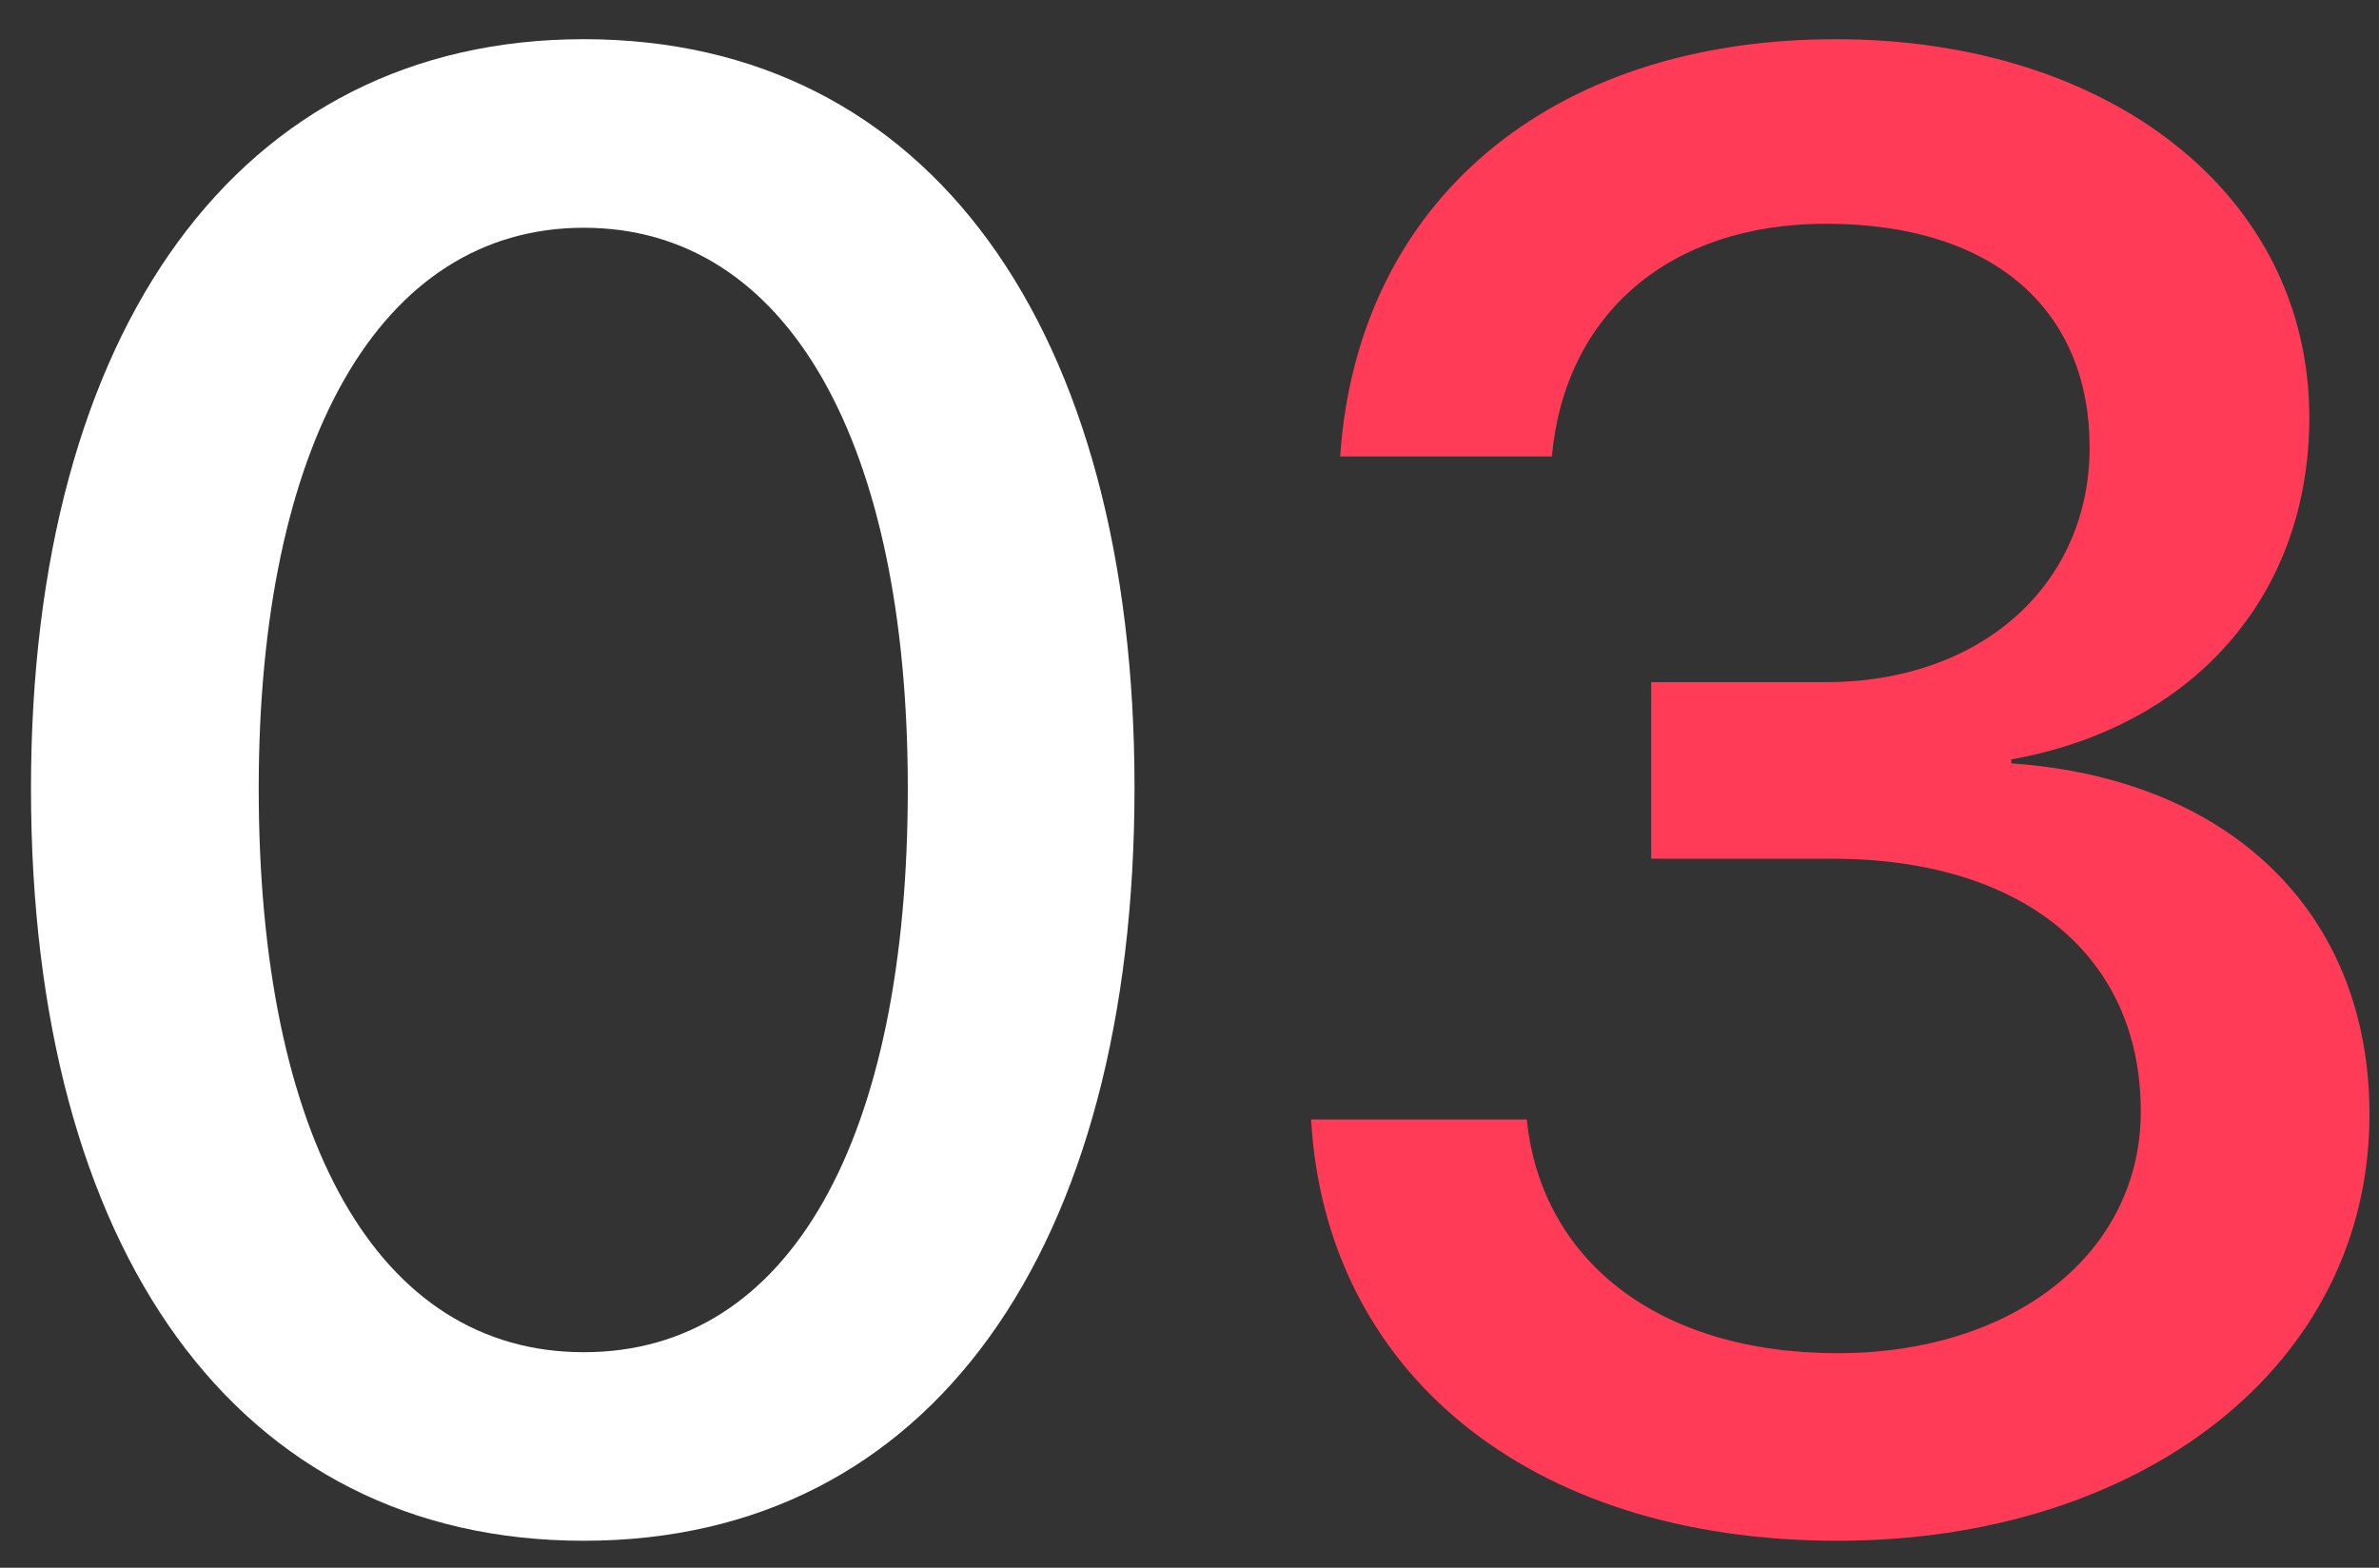
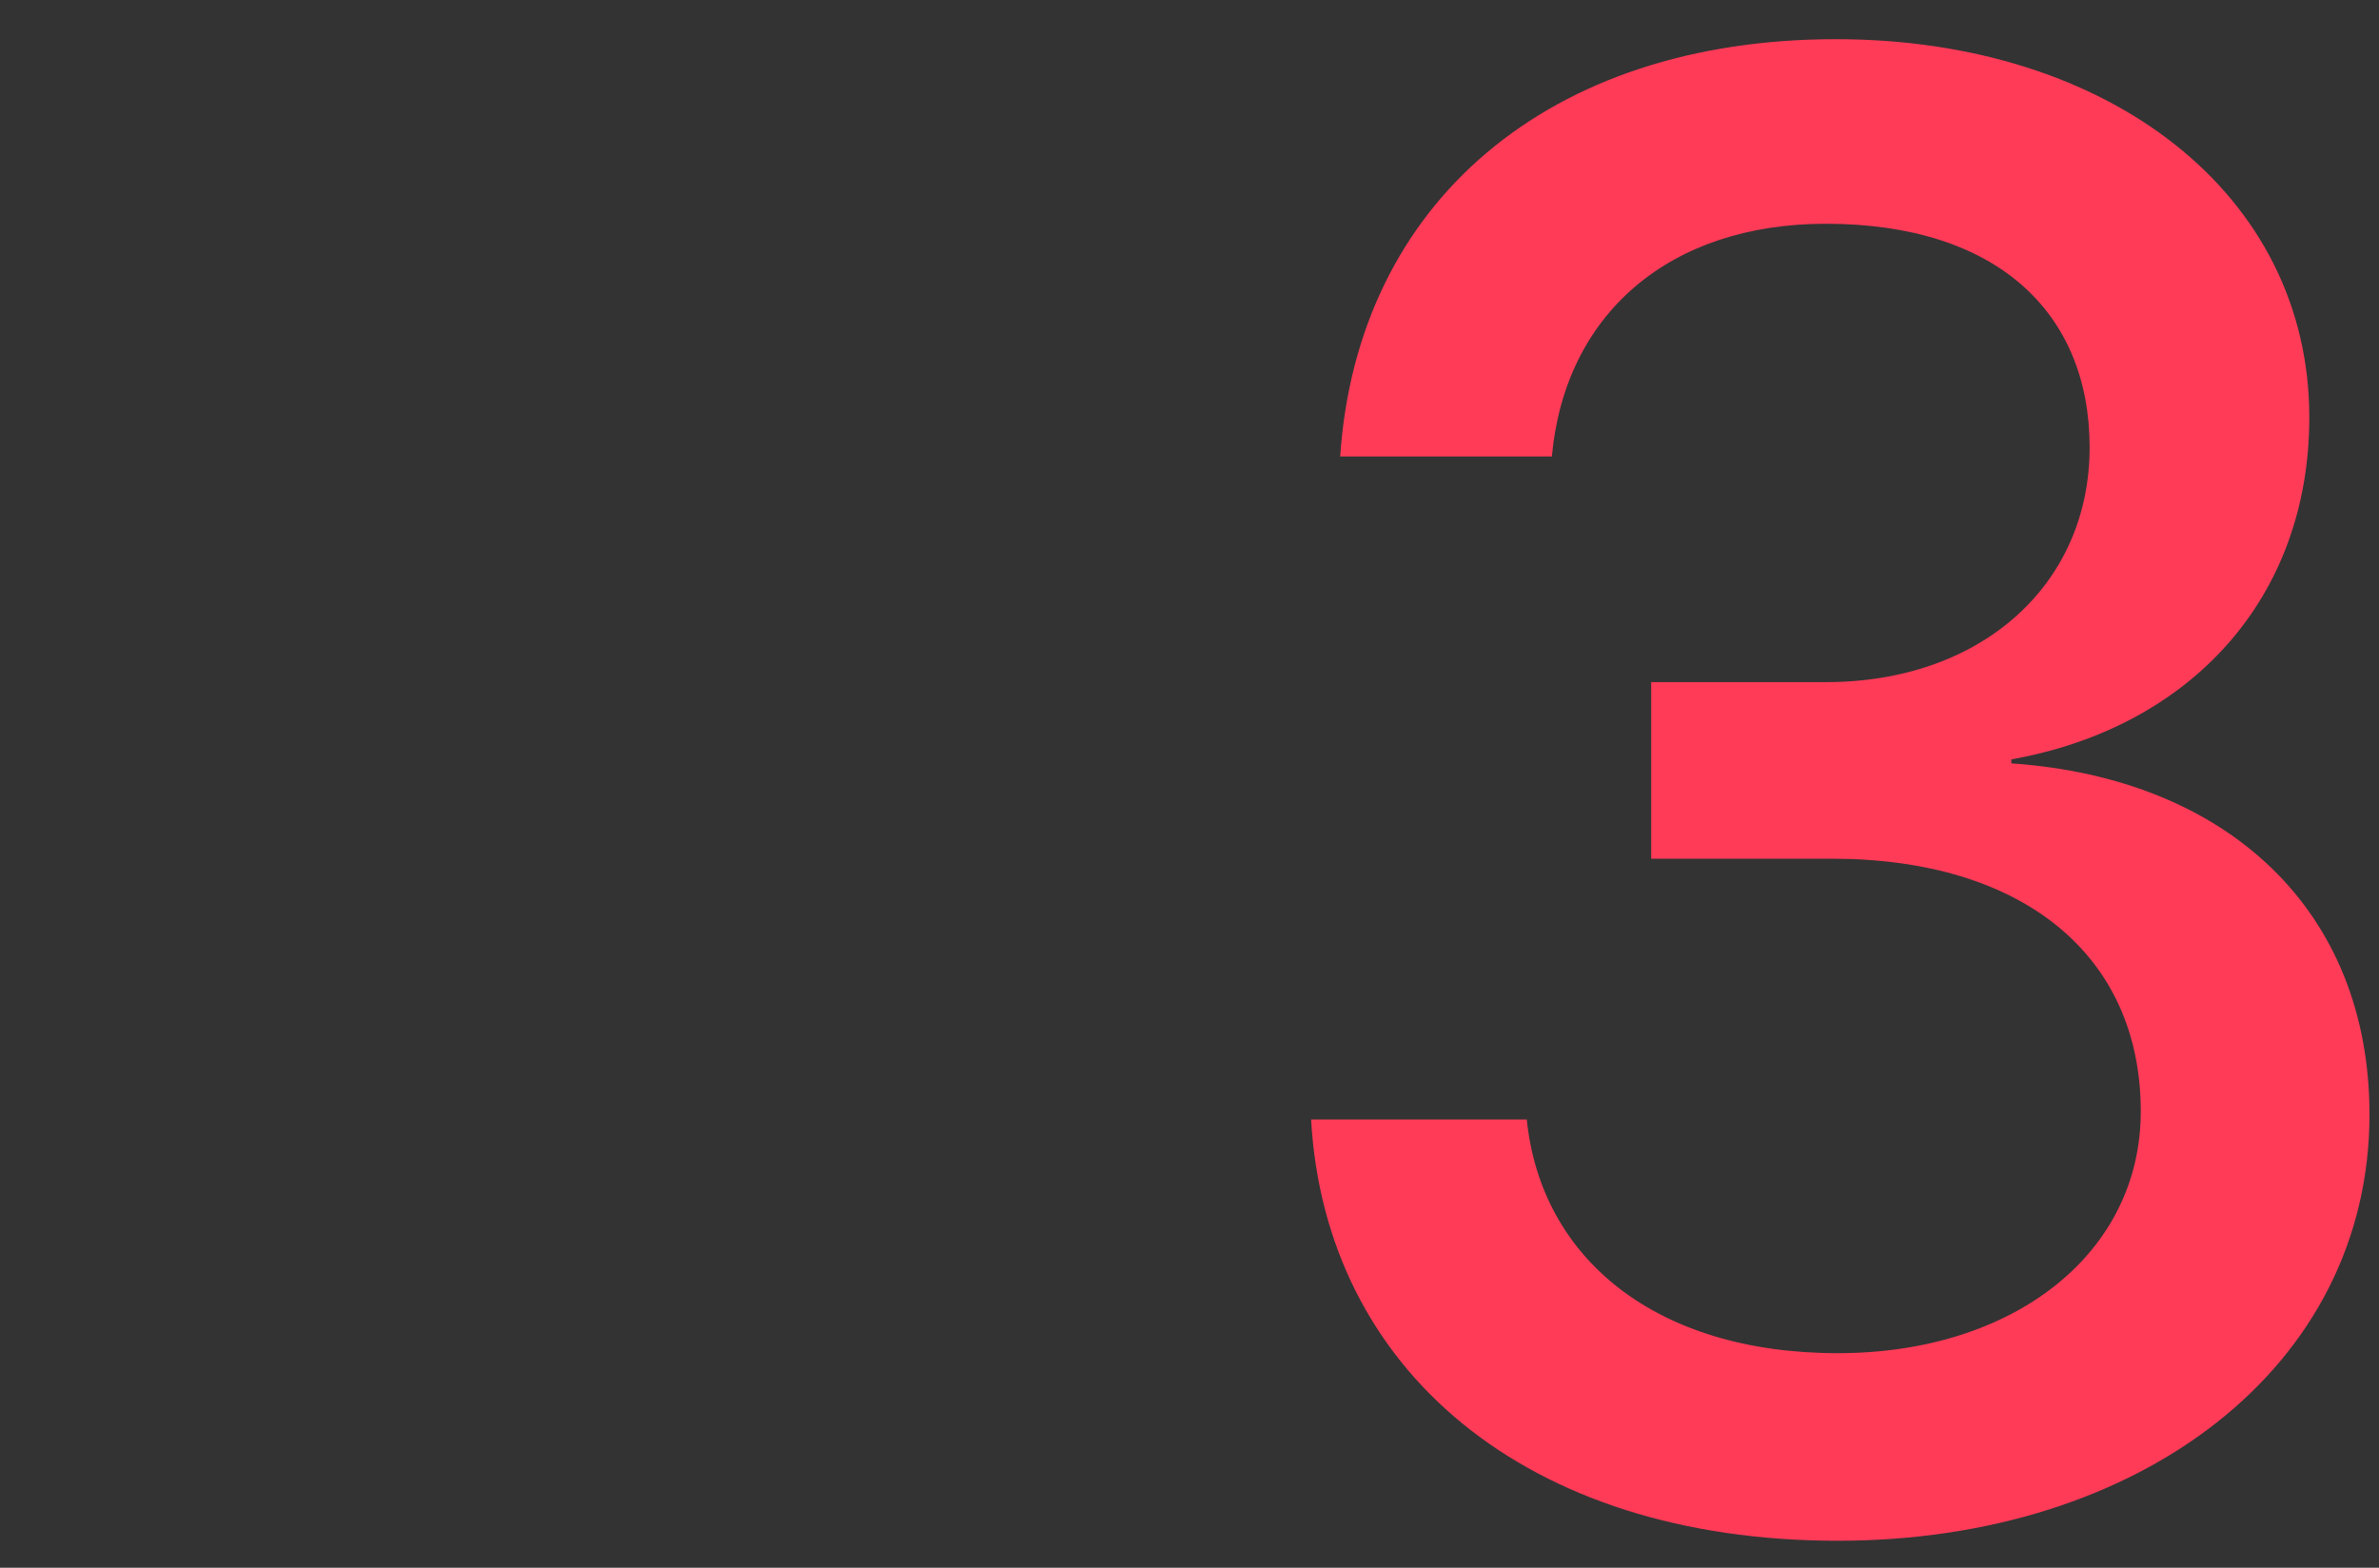
<svg xmlns="http://www.w3.org/2000/svg" width="44" height="29" viewBox="0 0 44 29" fill="none">
  <rect x="0" y="0" width="44" height="29" fill="#333333" stroke="none" />
-   <path d="M10.797 28.501C4.377 28.501 0.573 23.12 0.573 14.585C0.573 6.105 4.414 0.725 10.797 0.725C17.198 0.725 20.983 6.087 20.983 14.566C20.983 23.102 17.217 28.501 10.797 28.501ZM10.797 25.013C14.619 25.013 16.79 21.061 16.79 14.585C16.79 8.202 14.582 4.213 10.797 4.213C7.012 4.213 4.785 8.221 4.785 14.585C4.785 21.042 6.975 25.013 10.797 25.013Z" fill="white" />
  <path d="M30.539 15.884V12.618H33.768C36.662 12.618 38.648 10.8 38.648 8.276C38.648 5.79 36.941 4.139 33.768 4.139C30.873 4.139 28.943 5.809 28.702 8.443H24.787C25.103 3.749 28.647 0.725 33.953 0.725C39.019 0.725 42.711 3.601 42.711 7.72C42.711 11.06 40.522 13.453 37.2 14.047V14.121C41.227 14.399 43.824 16.867 43.824 20.615C43.824 25.291 39.575 28.501 33.99 28.501C28.22 28.501 24.509 25.328 24.249 20.708H28.238C28.498 23.269 30.613 25.031 33.99 25.031C37.256 25.031 39.594 23.176 39.594 20.56C39.594 17.665 37.404 15.884 33.879 15.884H30.539Z" fill="#FF3B58" />
</svg>